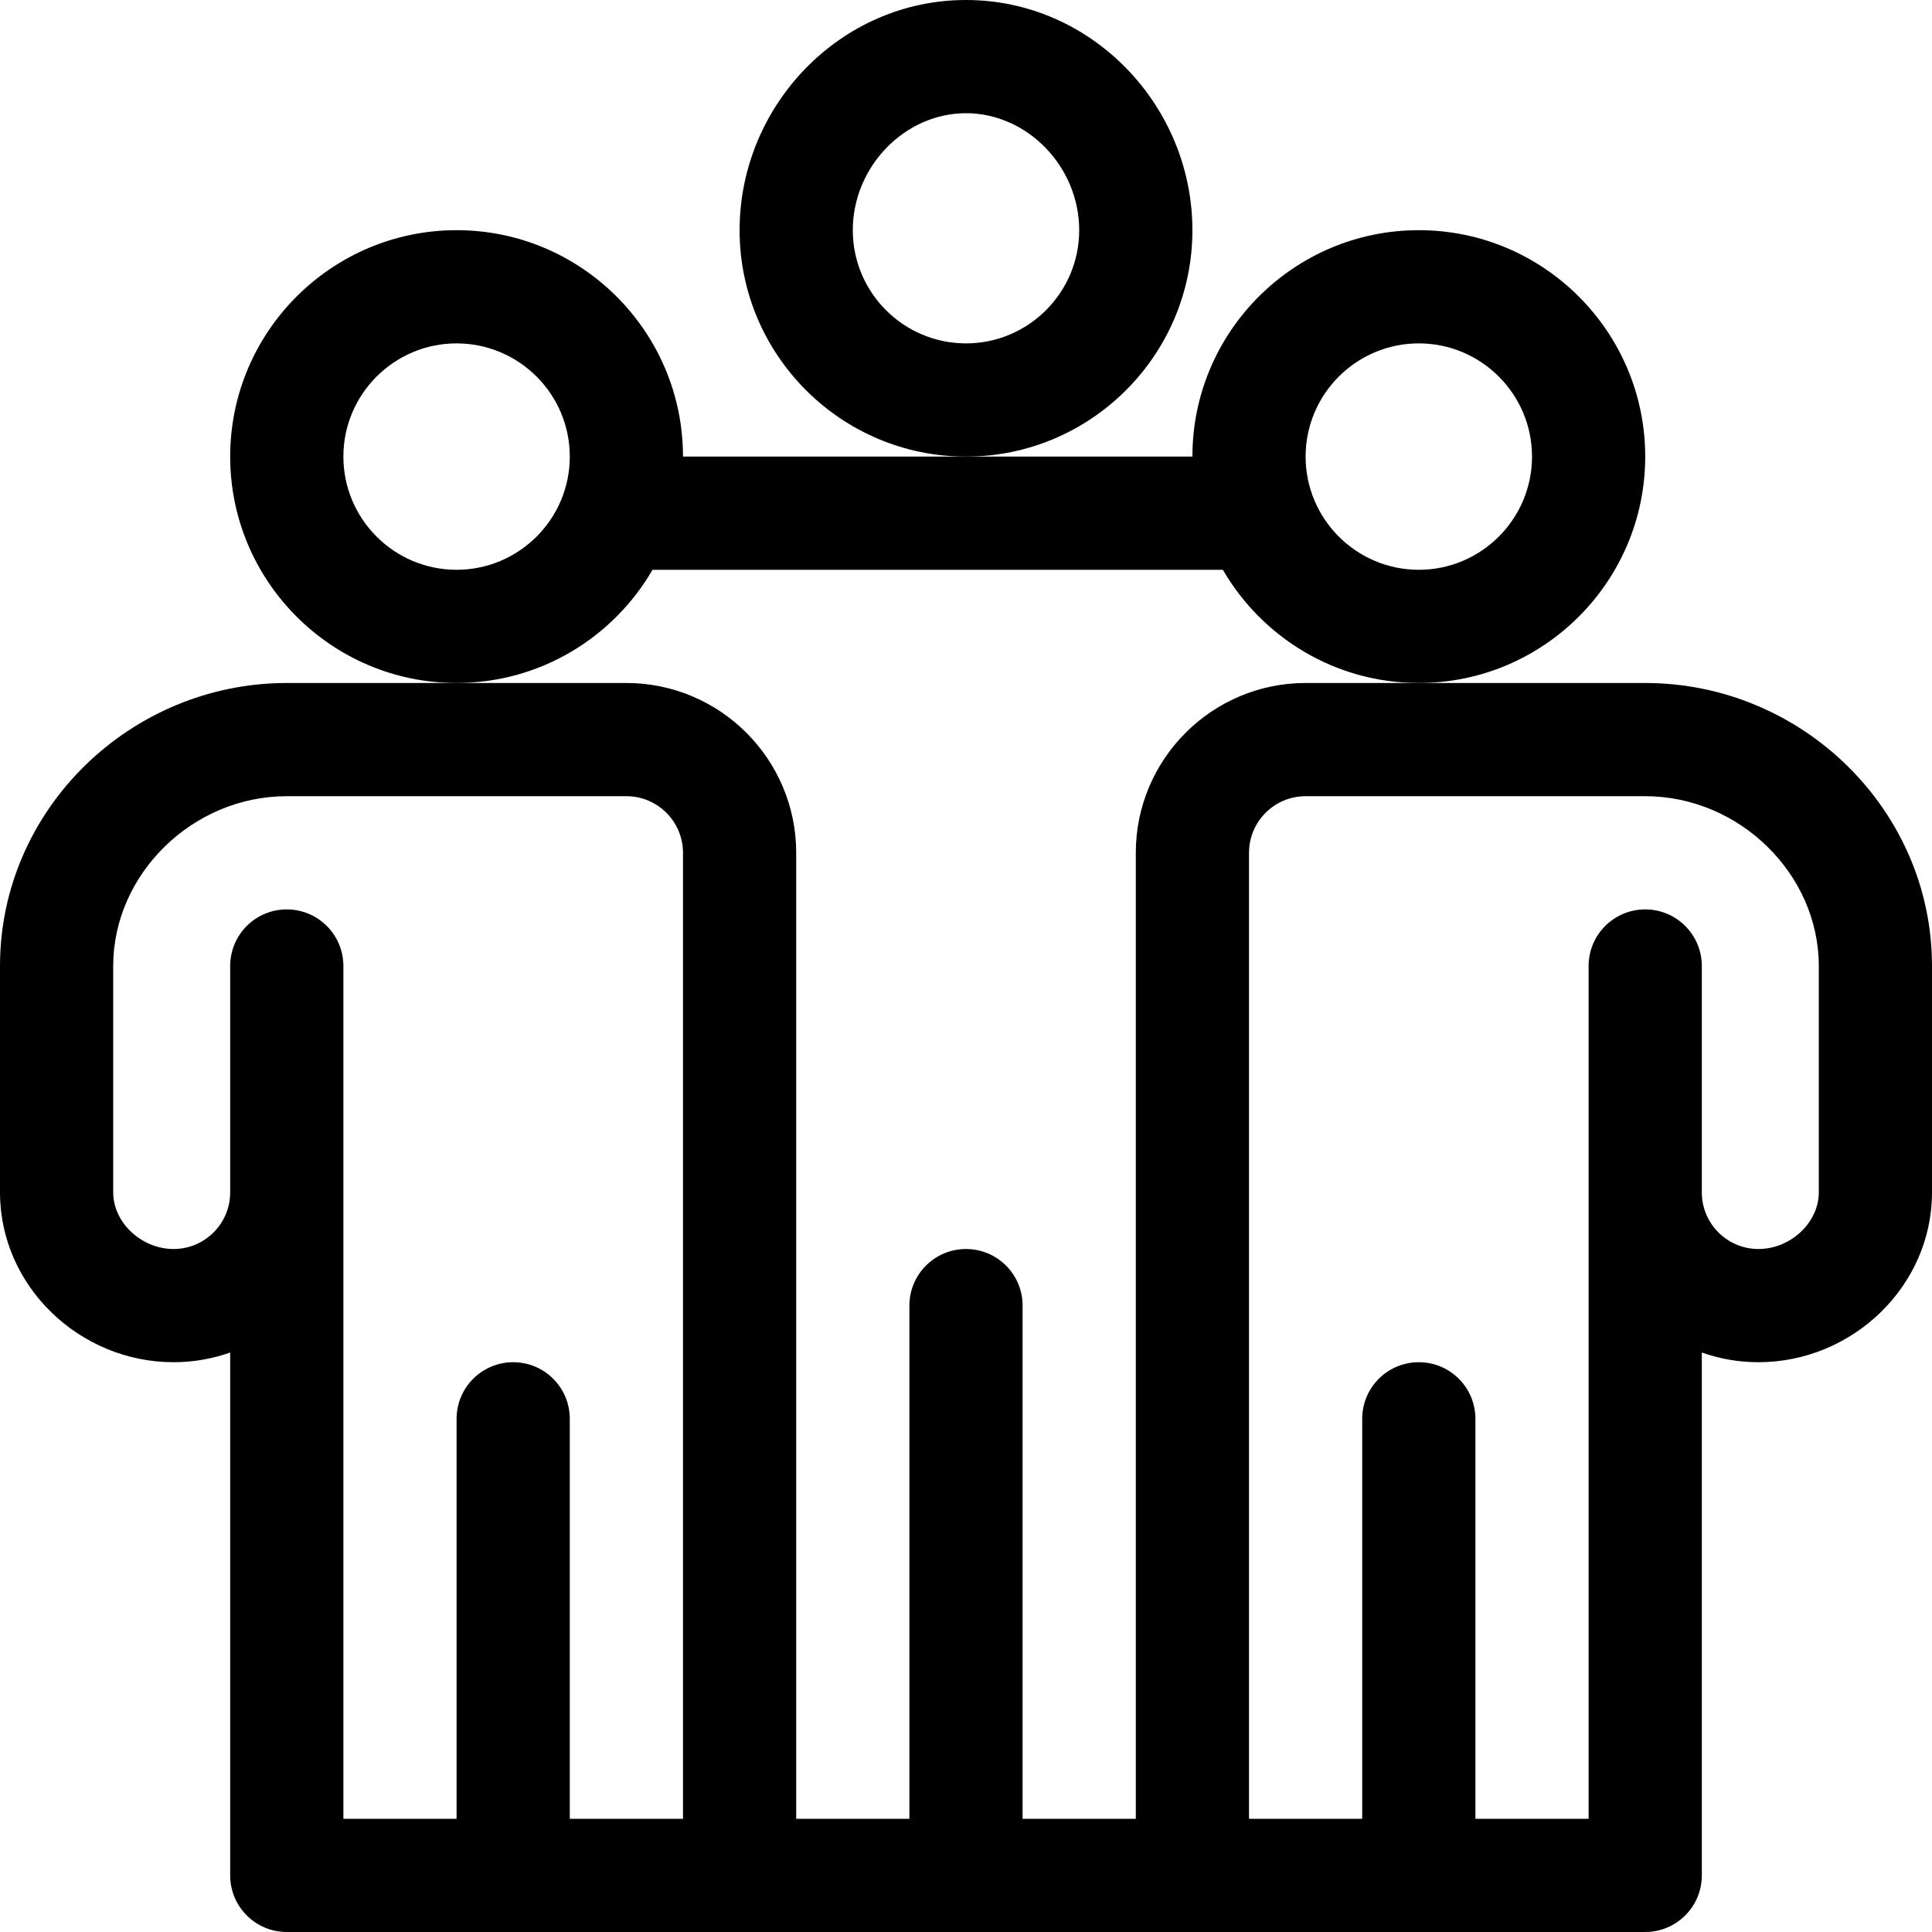
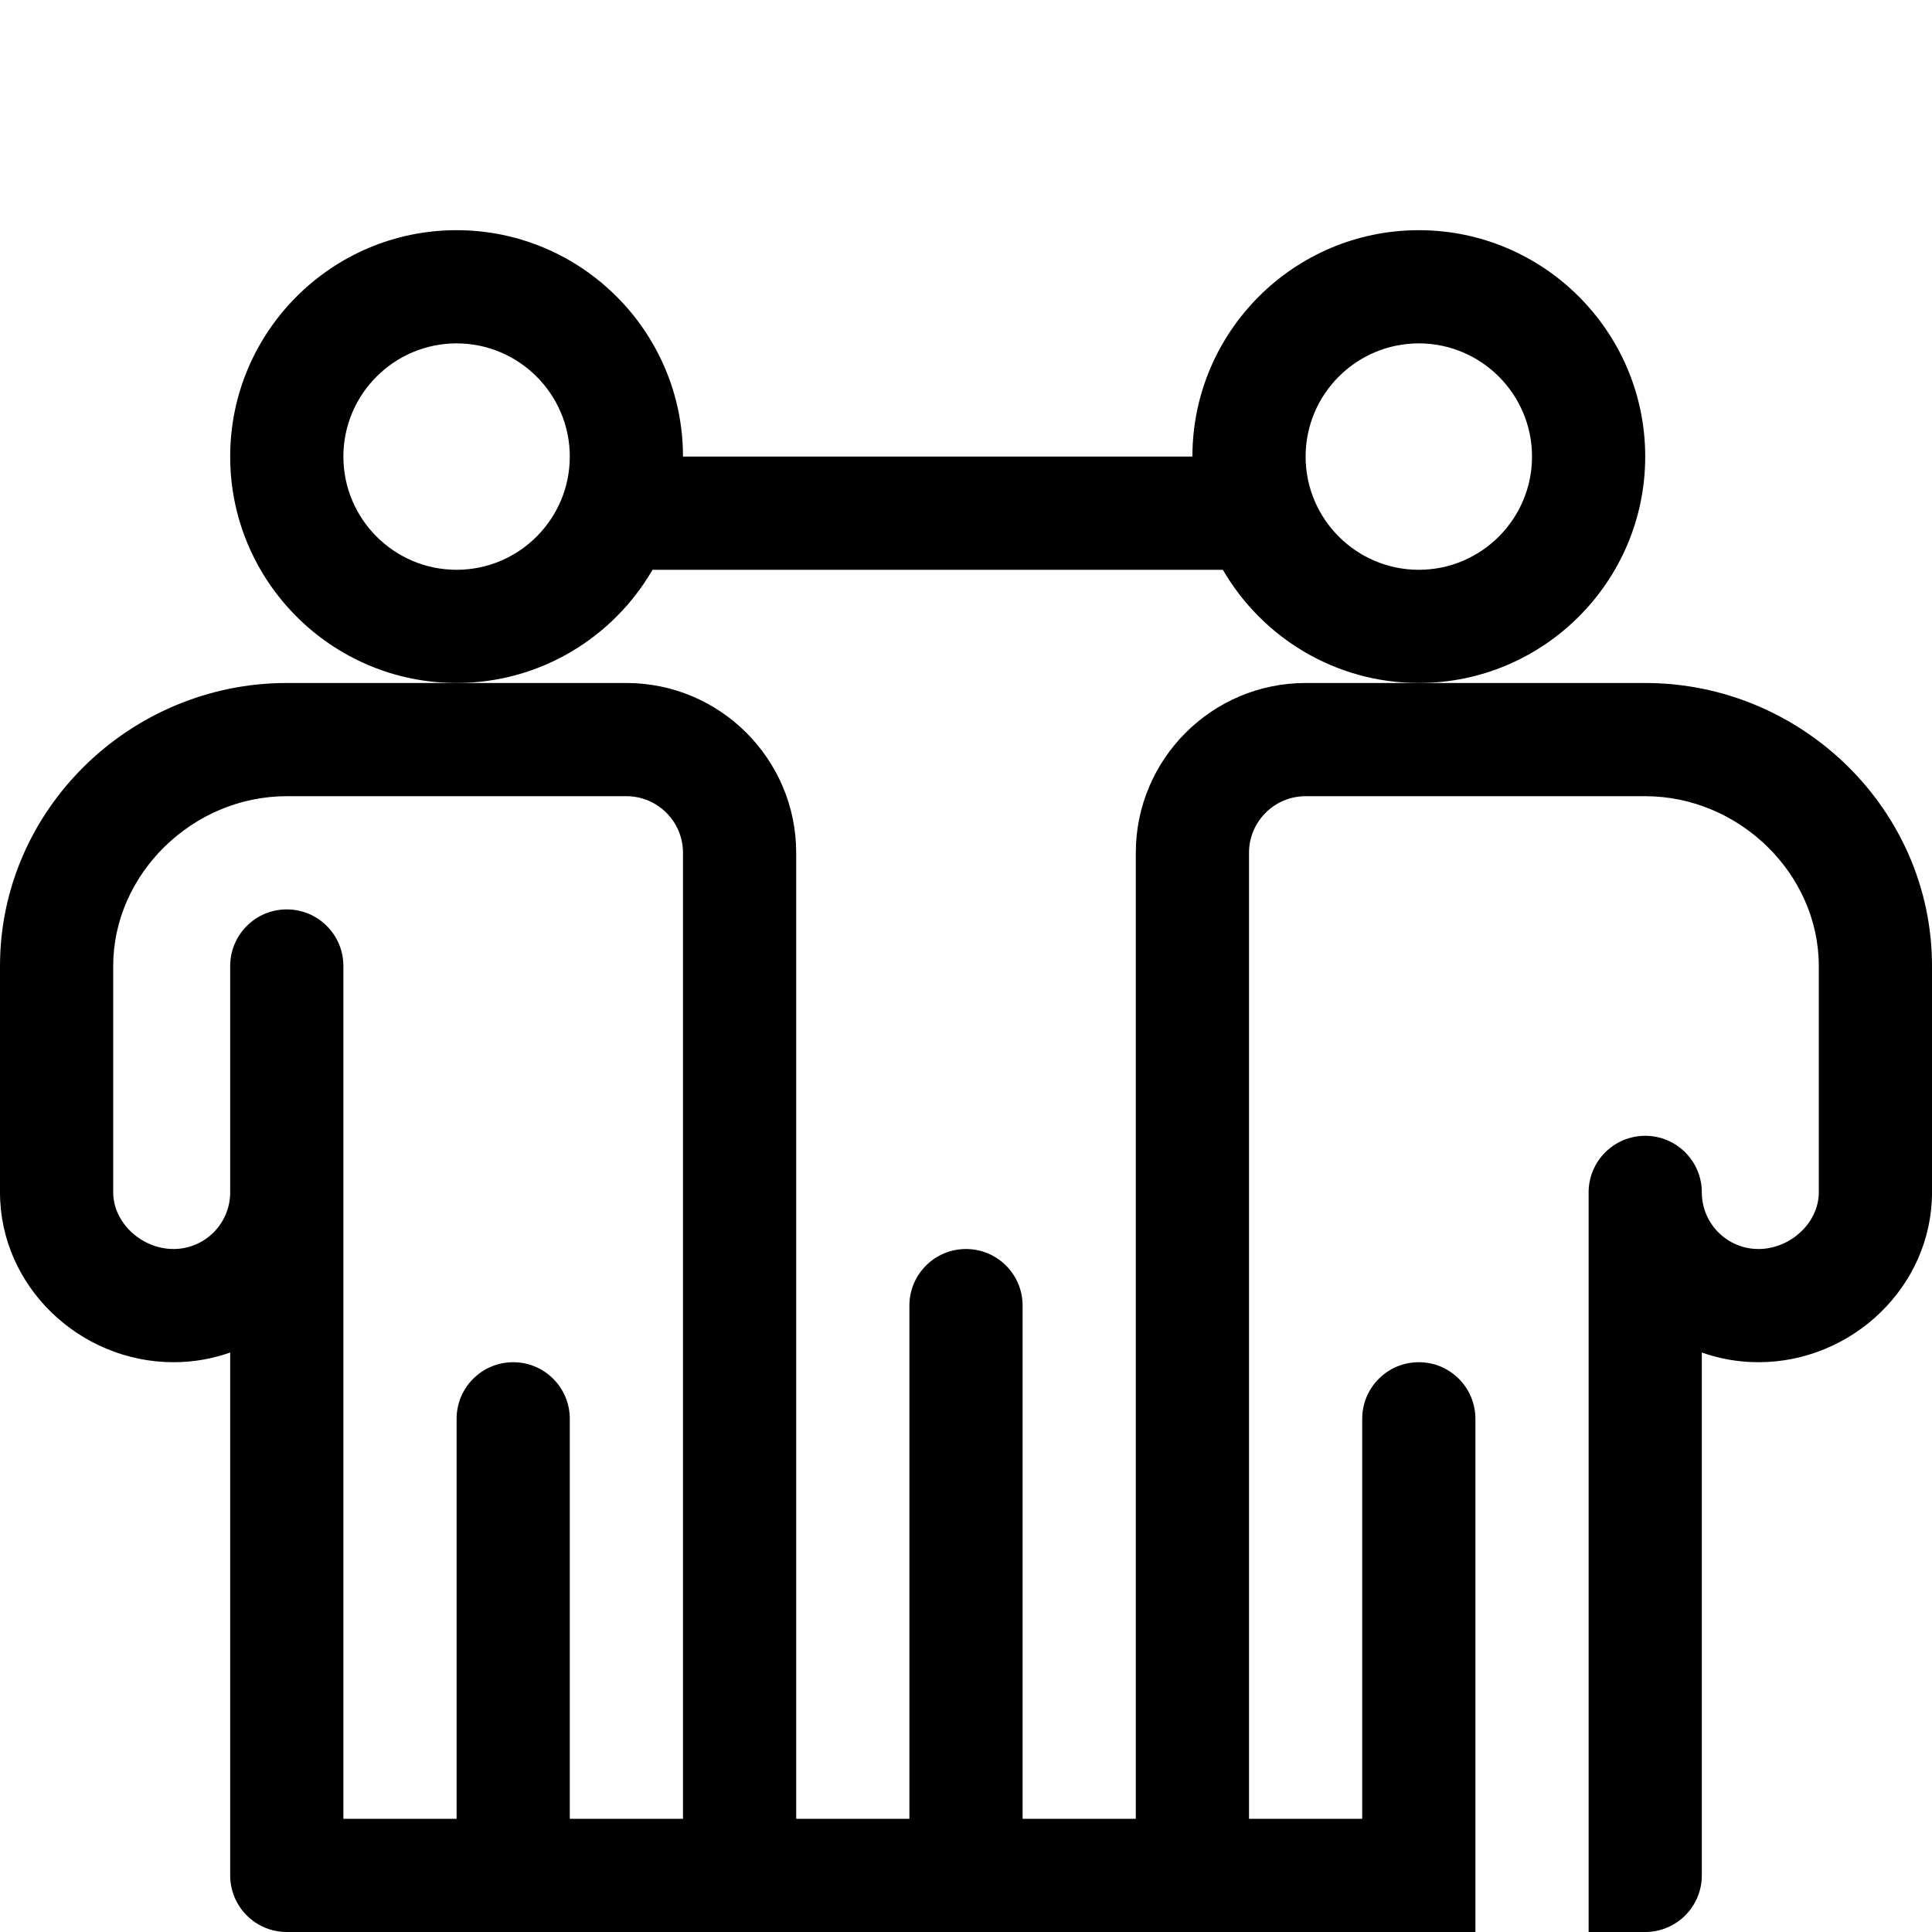
<svg xmlns="http://www.w3.org/2000/svg" version="1.1" id="Capa_1" x="0px" y="0px" viewBox="0 0 512 512" style="enable-background:new 0 0 512 512;" xml:space="preserve">
  <g>
    <g>
      <path d="M376,61c-33.084,0-60,26.916-60,60h-60h-75c0-33.084-26.916-60-60-60s-60,26.916-60,60s26.916,60,60,60    c22.159,0,41.537-12.084,51.928-30h151.144c10.391,17.916,29.769,30,51.928,30c33.084,0,60-26.916,60-60S409.084,61,376,61z     M121,151c-16.542,0-30-13.458-30-30s13.458-30,30-30s30,13.458,30,30S137.542,151,121,151z M376,151c-16.542,0-30-13.458-30-30    s13.458-30,30-30s30,13.458,30,30S392.542,151,376,151z" />
    </g>
  </g>
  <g>
    <g>
-       <path d="M256,0c-33.358,0-60,28.006-60,61c0,33.084,26.916,60,60,60s60-26.916,60-60C316,27.98,289.324,0,256,0z M256,91    c-16.542,0-30-13.458-30-30c0-16.804,13.738-31,30-31c16.262,0,30,14.196,30,31C286,77.542,272.542,91,256,91z" />
-     </g>
+       </g>
  </g>
  <g>
    <g>
-       <path d="M436,181h-60h-30c-24.813,0-45,20.187-45,45c0,12.495,0,247.285,0,256h-30V346c0-8.284-6.716-15-15-15s-15,6.716-15,15    v136h-30c0-9.209,0-243.761,0-256c0-24.813-20.187-45-45-45h-45H76c-41.464,0-76,33.535-76,75v60c0,24.874,21.097,45,46,45    c5.257,0,10.307-0.906,15-2.57V497c0,8.284,6.716,15,15,15c6.968,0,353.491,0,360,0c8.284,0,15-6.716,15-15V358.43    c4.693,1.664,9.743,2.57,15,2.57c24.867,0,46-20.096,46-45v-60C512,214.536,477.465,181,436,181z M181,482h-30V376    c0-8.284-6.716-15-15-15s-15,6.716-15,15v106H91V316v-60c0-8.284-6.716-15-15-15s-15,6.716-15,15v60c0,8.271-6.729,15-15,15    c-8.523,0-16-7.009-16-15v-60c0-24.393,21.065-45,46-45h90c8.271,0,15,6.729,15,15C181,238.495,181,473.285,181,482z M482,316    c0,7.991-7.477,15-16,15c-8.271,0-15-6.729-15-15v-60c0-8.284-6.716-15-15-15s-15,6.716-15,15v60v166h-30V376    c0-8.284-6.716-15-15-15s-15,6.716-15,15v106h-30c0-9.209,0-243.761,0-256c0-8.271,6.729-15,15-15h30h60c24.935,0,46,20.607,46,45    V316z" />
+       <path d="M436,181h-60h-30c-24.813,0-45,20.187-45,45c0,12.495,0,247.285,0,256h-30V346c0-8.284-6.716-15-15-15s-15,6.716-15,15    v136h-30c0-9.209,0-243.761,0-256c0-24.813-20.187-45-45-45h-45H76c-41.464,0-76,33.535-76,75v60c0,24.874,21.097,45,46,45    c5.257,0,10.307-0.906,15-2.57V497c0,8.284,6.716,15,15,15c6.968,0,353.491,0,360,0c8.284,0,15-6.716,15-15V358.43    c4.693,1.664,9.743,2.57,15,2.57c24.867,0,46-20.096,46-45v-60C512,214.536,477.465,181,436,181z M181,482h-30V376    c0-8.284-6.716-15-15-15s-15,6.716-15,15v106H91V316v-60c0-8.284-6.716-15-15-15s-15,6.716-15,15v60c0,8.271-6.729,15-15,15    c-8.523,0-16-7.009-16-15v-60c0-24.393,21.065-45,46-45h90c8.271,0,15,6.729,15,15C181,238.495,181,473.285,181,482z M482,316    c0,7.991-7.477,15-16,15c-8.271,0-15-6.729-15-15c0-8.284-6.716-15-15-15s-15,6.716-15,15v60v166h-30V376    c0-8.284-6.716-15-15-15s-15,6.716-15,15v106h-30c0-9.209,0-243.761,0-256c0-8.271,6.729-15,15-15h30h60c24.935,0,46,20.607,46,45    V316z" />
    </g>
  </g>
  <g>
</g>
  <g>
</g>
  <g>
</g>
  <g>
</g>
  <g>
</g>
  <g>
</g>
  <g>
</g>
  <g>
</g>
  <g>
</g>
  <g>
</g>
  <g>
</g>
  <g>
</g>
  <g>
</g>
  <g>
</g>
  <g>
</g>
</svg>